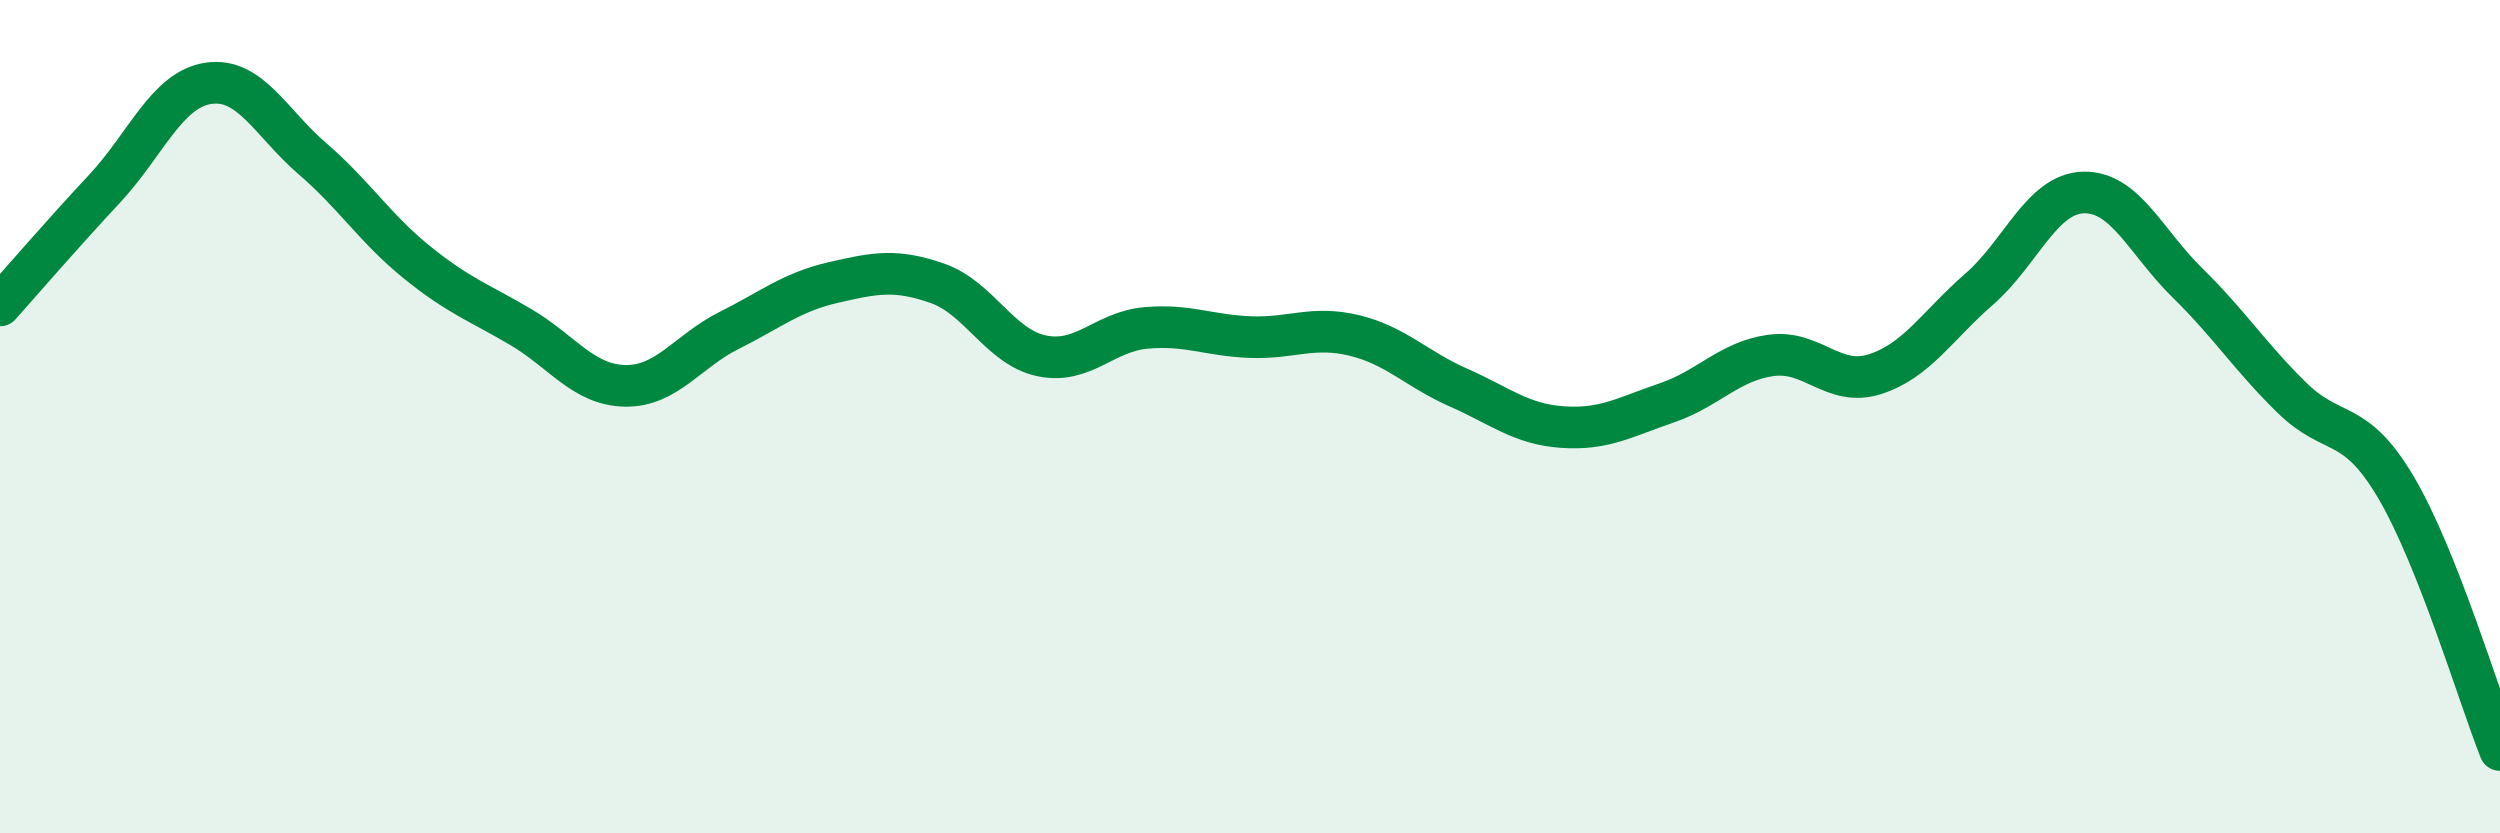
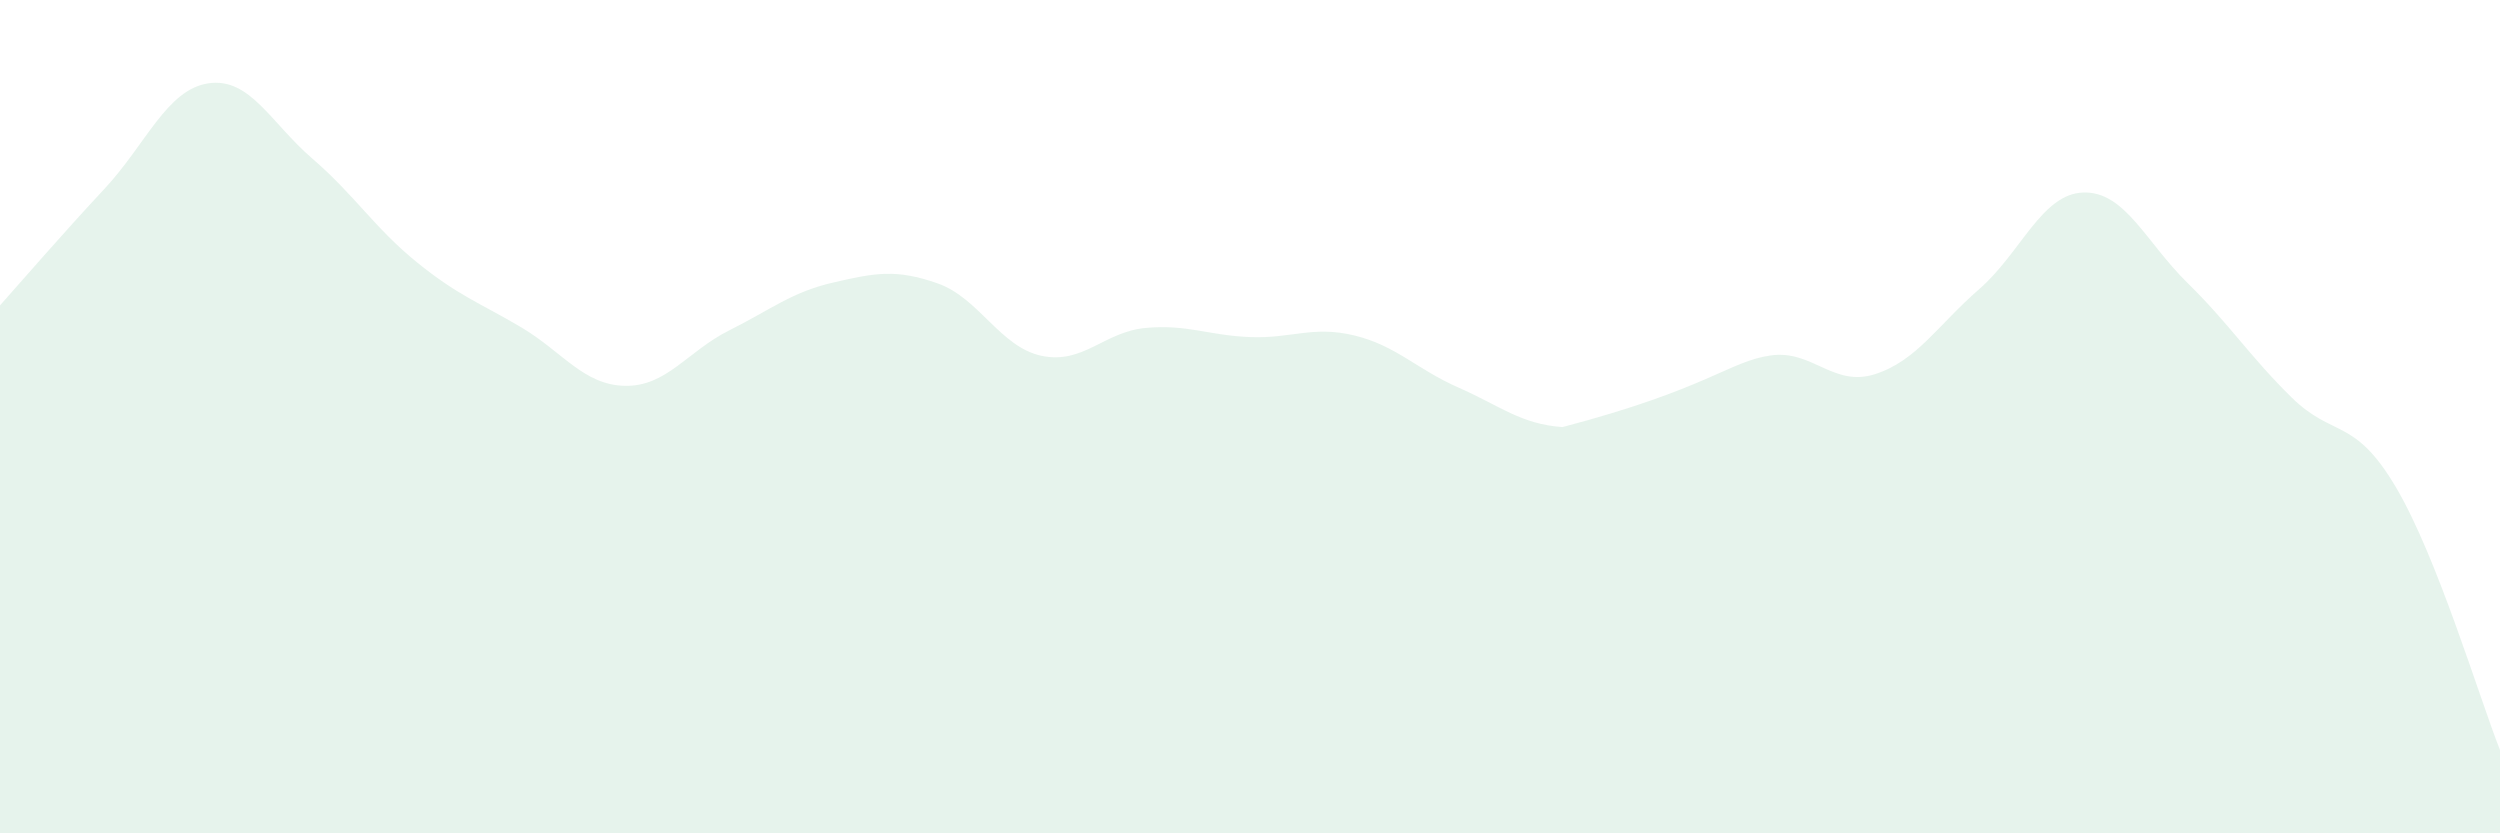
<svg xmlns="http://www.w3.org/2000/svg" width="60" height="20" viewBox="0 0 60 20">
-   <path d="M 0,7.33 C 0.5,6.77 1.5,5.61 2.5,4.54 C 3.5,3.47 4,2.15 5,2 C 6,1.85 6.5,2.95 7.5,3.81 C 8.5,4.67 9,5.48 10,6.29 C 11,7.1 11.5,7.26 12.5,7.85 C 13.5,8.44 14,9.24 15,9.26 C 16,9.28 16.5,8.43 17.5,7.93 C 18.5,7.43 19,7.01 20,6.78 C 21,6.55 21.5,6.45 22.5,6.8 C 23.5,7.15 24,8.33 25,8.54 C 26,8.75 26.5,7.96 27.5,7.87 C 28.5,7.78 29,8.05 30,8.09 C 31,8.13 31.5,7.81 32.5,8.05 C 33.5,8.29 34,8.86 35,9.3 C 36,9.74 36.5,10.18 37.5,10.25 C 38.5,10.32 39,10.01 40,9.67 C 41,9.33 41.5,8.67 42.5,8.53 C 43.5,8.39 44,9.3 45,8.98 C 46,8.66 46.5,7.81 47.5,6.94 C 48.5,6.07 49,4.65 50,4.62 C 51,4.59 51.5,5.81 52.5,6.79 C 53.5,7.77 54,8.56 55,9.54 C 56,10.52 56.5,10 57.5,11.69 C 58.5,13.38 59.5,16.74 60,18L60 20L0 20Z" fill="#008740" opacity="0.1" stroke-linecap="round" stroke-linejoin="round" />
-   <path d="M 0,7.33 C 0.5,6.77 1.5,5.61 2.5,4.54 C 3.5,3.47 4,2.15 5,2 C 6,1.85 6.5,2.95 7.5,3.81 C 8.5,4.67 9,5.48 10,6.29 C 11,7.1 11.5,7.26 12.5,7.85 C 13.5,8.44 14,9.24 15,9.26 C 16,9.28 16.5,8.43 17.5,7.93 C 18.5,7.43 19,7.01 20,6.78 C 21,6.55 21.5,6.45 22.5,6.8 C 23.5,7.15 24,8.33 25,8.54 C 26,8.75 26.5,7.96 27.5,7.87 C 28.5,7.78 29,8.05 30,8.09 C 31,8.13 31.5,7.81 32.5,8.05 C 33.5,8.29 34,8.86 35,9.3 C 36,9.74 36.5,10.18 37.5,10.25 C 38.5,10.32 39,10.01 40,9.67 C 41,9.33 41.5,8.67 42.5,8.53 C 43.5,8.39 44,9.3 45,8.98 C 46,8.66 46.5,7.81 47.5,6.94 C 48.5,6.07 49,4.65 50,4.62 C 51,4.59 51.5,5.81 52.5,6.79 C 53.5,7.77 54,8.56 55,9.54 C 56,10.52 56.5,10 57.5,11.69 C 58.5,13.38 59.5,16.74 60,18" stroke="#008740" stroke-width="1" fill="none" stroke-linecap="round" stroke-linejoin="round" />
+   <path d="M 0,7.33 C 0.5,6.77 1.5,5.61 2.5,4.54 C 3.5,3.47 4,2.15 5,2 C 6,1.85 6.5,2.95 7.5,3.81 C 8.5,4.67 9,5.48 10,6.29 C 11,7.1 11.5,7.26 12.5,7.85 C 13.5,8.44 14,9.24 15,9.26 C 16,9.28 16.5,8.43 17.5,7.93 C 18.5,7.43 19,7.01 20,6.78 C 21,6.55 21.5,6.45 22.5,6.8 C 23.5,7.15 24,8.33 25,8.54 C 26,8.75 26.5,7.96 27.5,7.87 C 28.5,7.78 29,8.05 30,8.09 C 31,8.13 31.5,7.81 32.5,8.05 C 33.5,8.29 34,8.86 35,9.3 C 36,9.74 36.5,10.18 37.5,10.25 C 41,9.33 41.5,8.67 42.5,8.53 C 43.5,8.39 44,9.3 45,8.98 C 46,8.66 46.5,7.81 47.5,6.94 C 48.5,6.07 49,4.65 50,4.62 C 51,4.59 51.5,5.81 52.5,6.79 C 53.5,7.77 54,8.56 55,9.54 C 56,10.52 56.5,10 57.5,11.69 C 58.5,13.38 59.5,16.74 60,18L60 20L0 20Z" fill="#008740" opacity="0.1" stroke-linecap="round" stroke-linejoin="round" />
</svg>